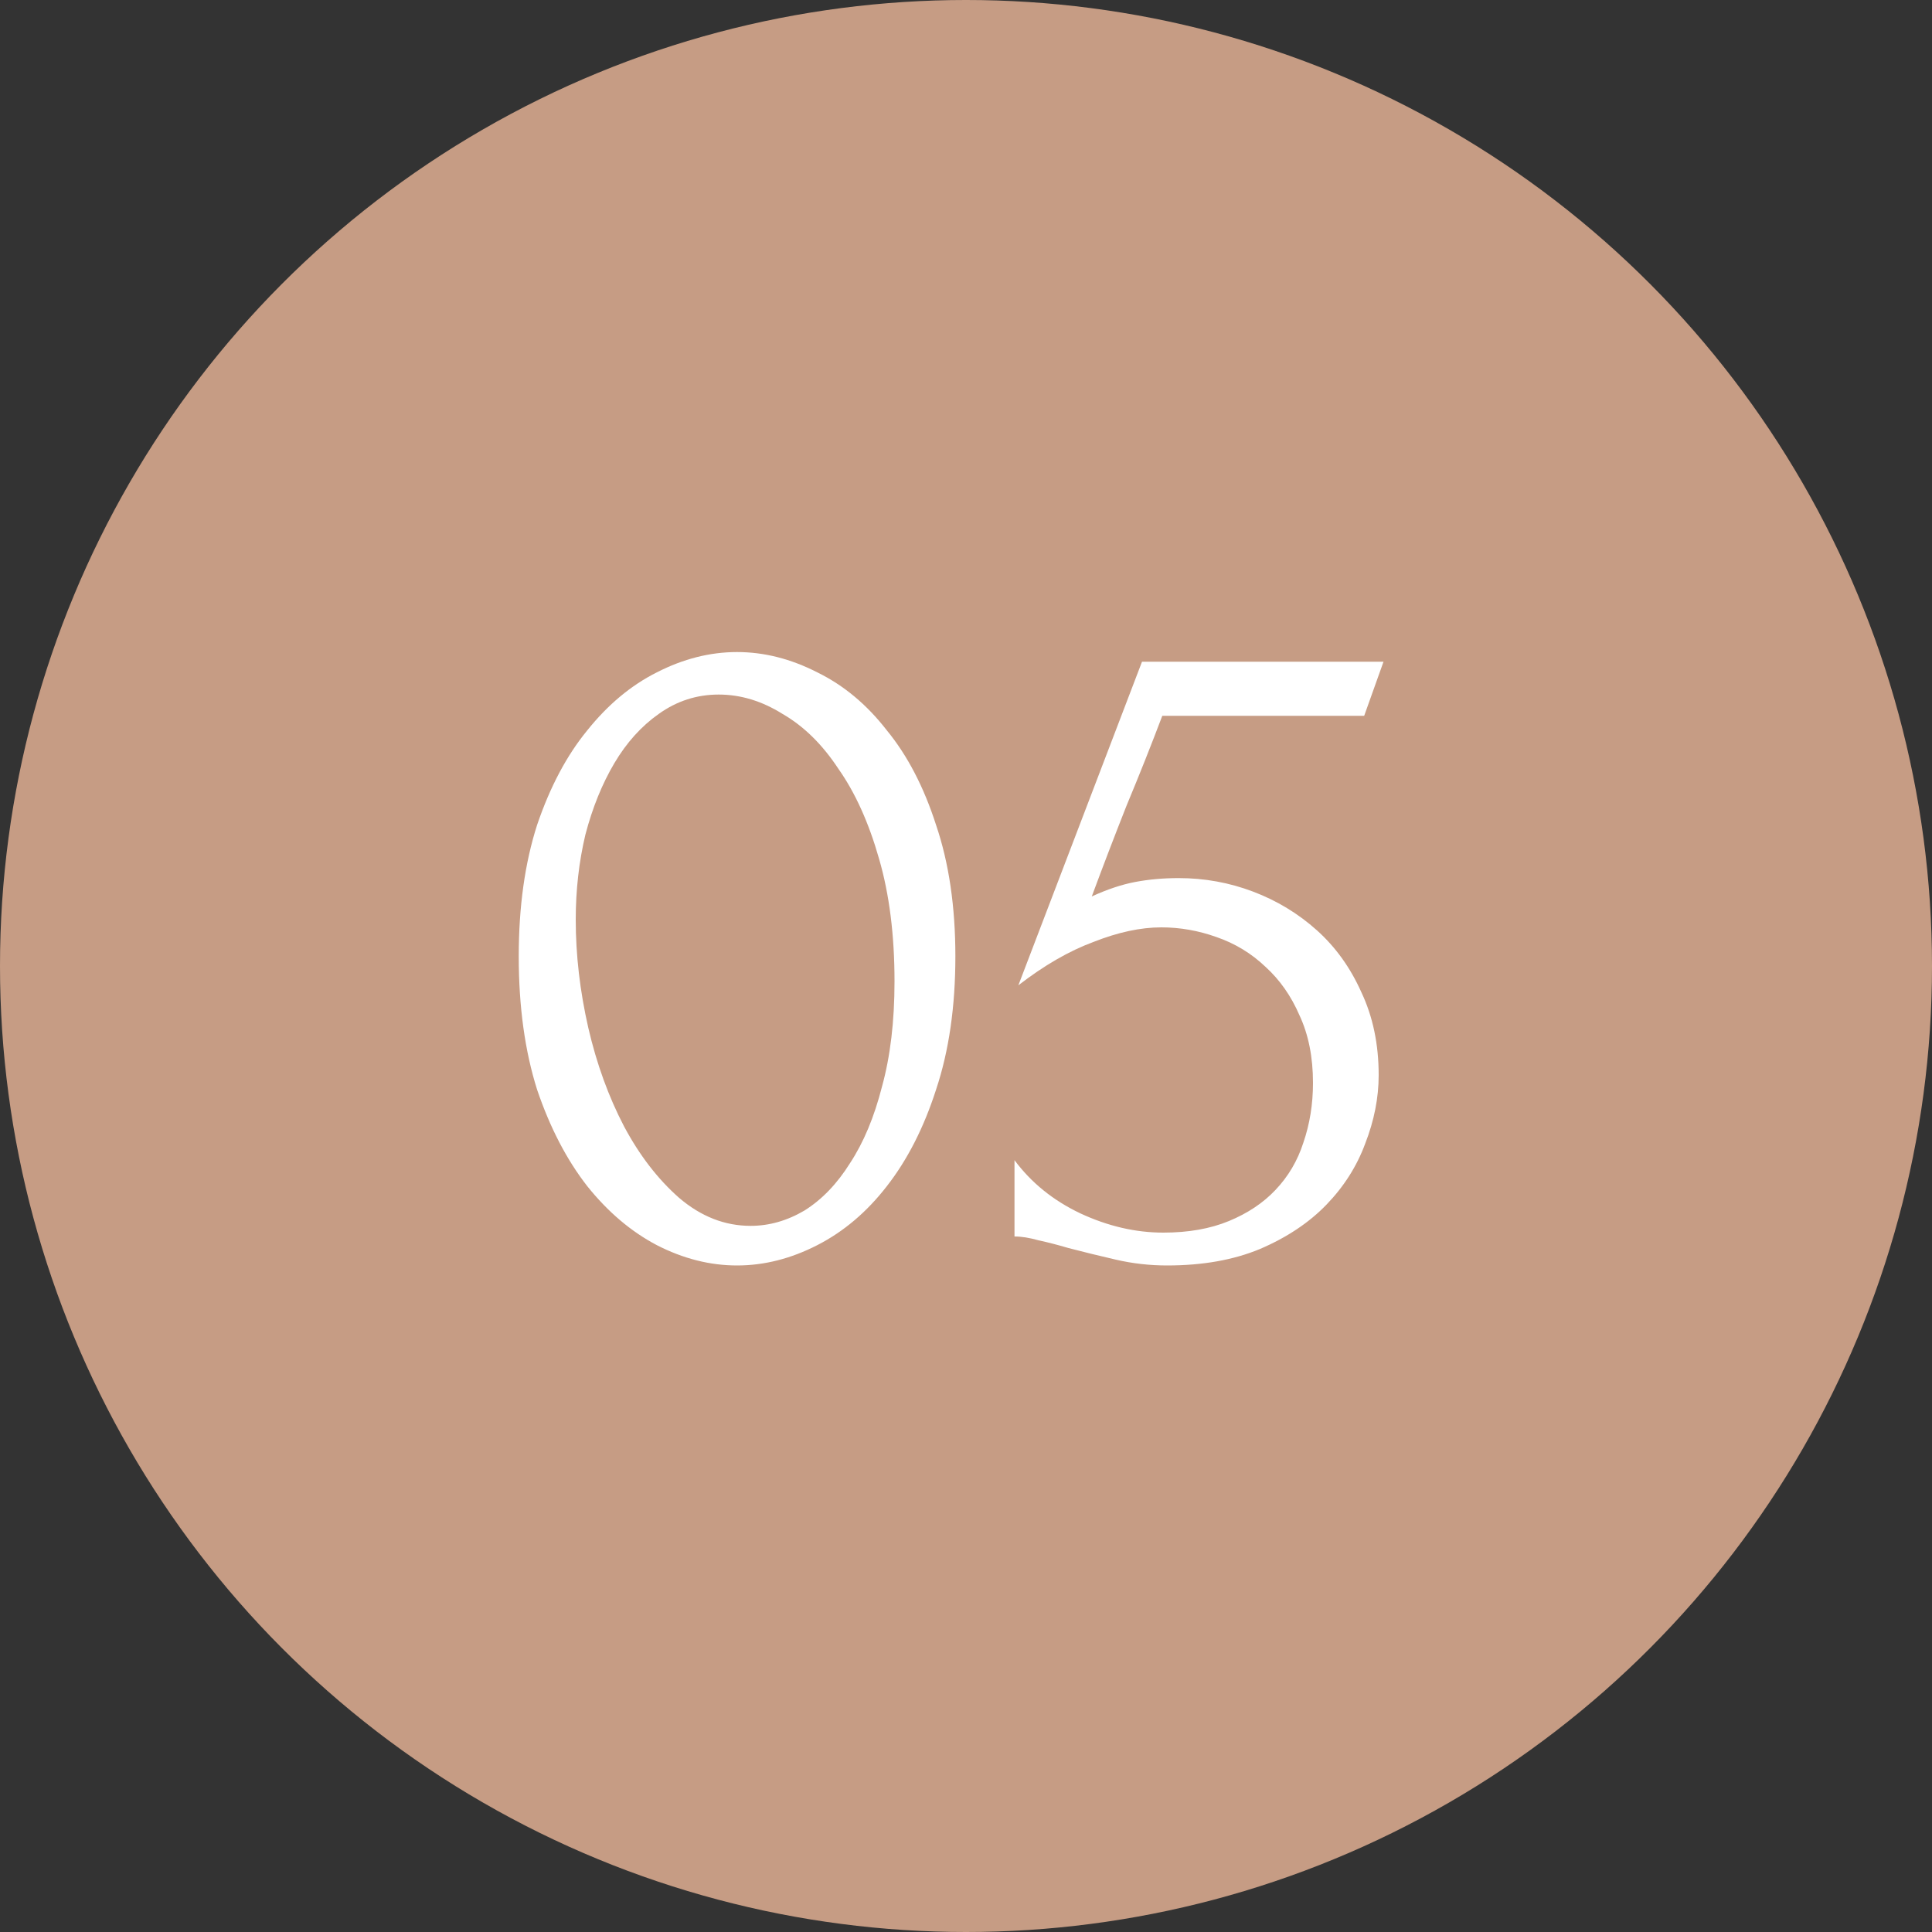
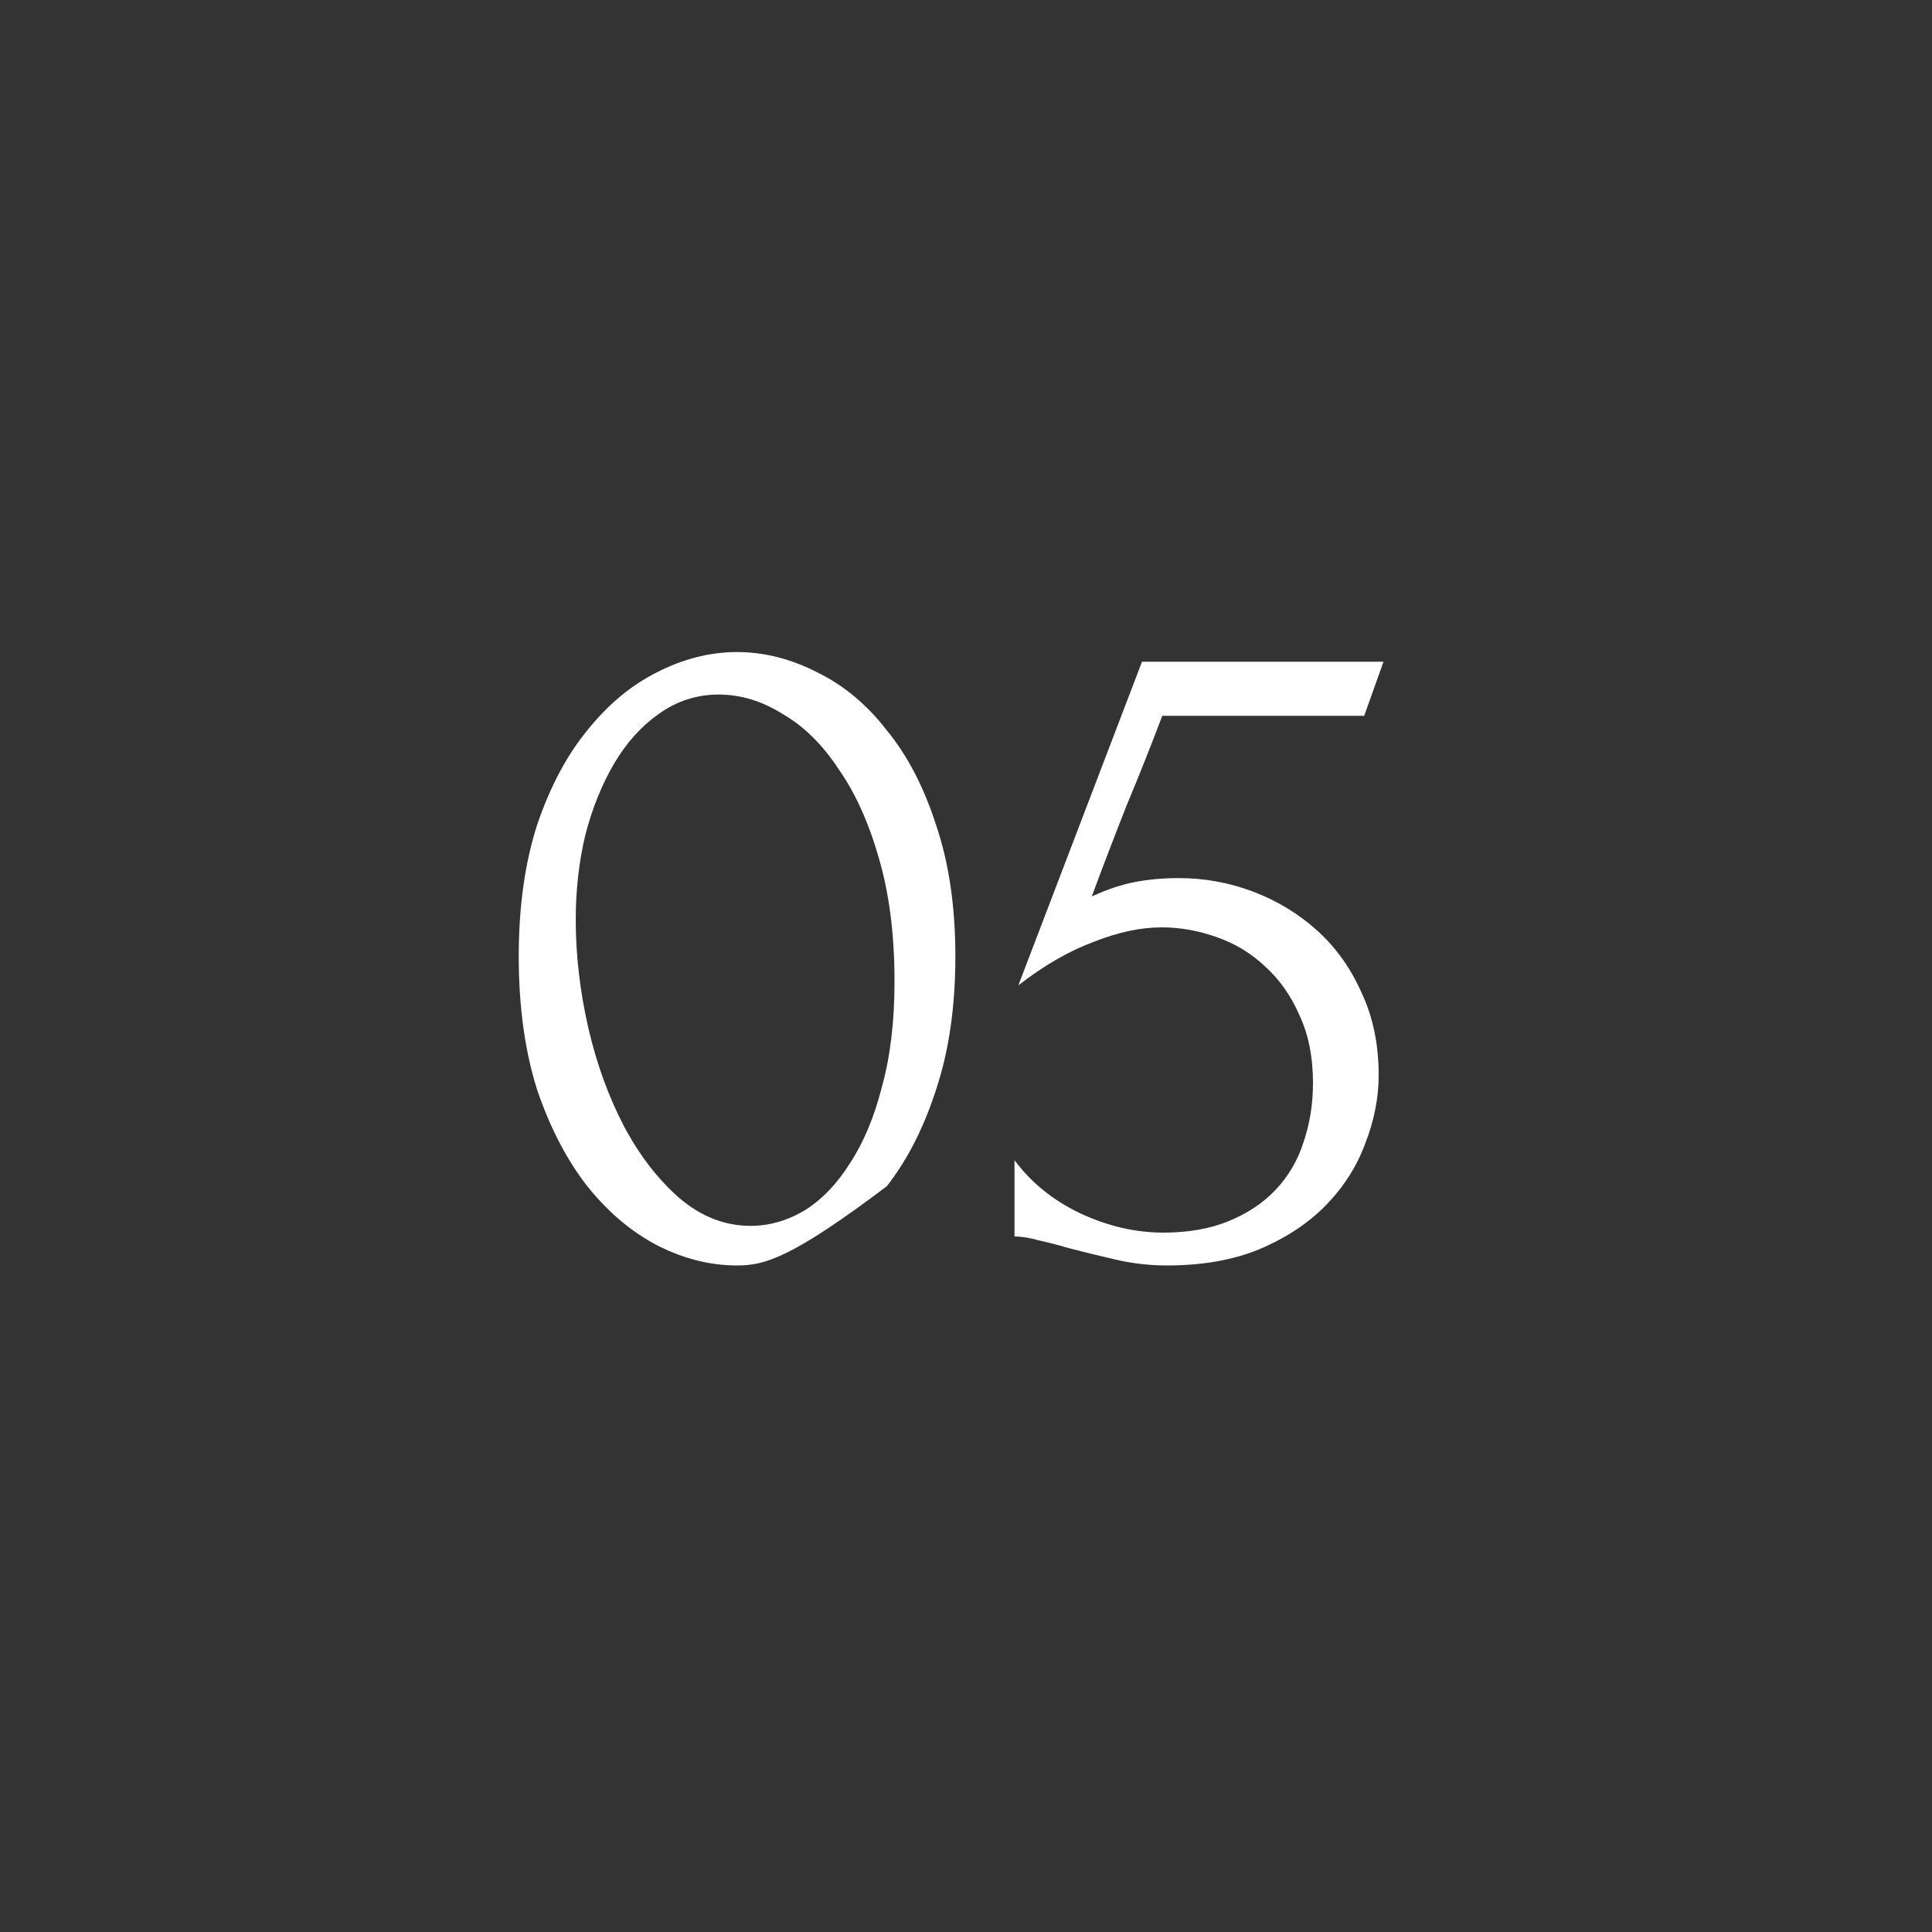
<svg xmlns="http://www.w3.org/2000/svg" width="40" height="40" viewBox="0 0 40 40" fill="none">
  <rect x="0" y="0" width="40" height="40" fill="#333333" stroke="none" />
-   <circle cx="20" cy="20" r="20" fill="#C69C84" />
-   <path d="M10.74 19.8C10.74 18.773 10.867 17.867 11.12 17.08C11.387 16.293 11.733 15.64 12.16 15.12C12.587 14.587 13.067 14.187 13.6 13.92C14.147 13.64 14.7 13.5 15.26 13.5C15.82 13.5 16.373 13.64 16.92 13.92C17.467 14.187 17.947 14.587 18.36 15.12C18.787 15.64 19.127 16.293 19.38 17.08C19.647 17.867 19.78 18.773 19.78 19.8C19.78 20.84 19.647 21.76 19.38 22.56C19.127 23.347 18.787 24.013 18.36 24.56C17.947 25.093 17.467 25.5 16.92 25.78C16.373 26.06 15.82 26.2 15.26 26.2C14.7 26.2 14.147 26.06 13.6 25.78C13.067 25.5 12.587 25.093 12.16 24.56C11.733 24.013 11.387 23.347 11.12 22.56C10.867 21.76 10.74 20.84 10.74 19.8ZM18.52 20.32C18.52 19.36 18.413 18.513 18.2 17.78C17.987 17.033 17.707 16.413 17.36 15.92C17.027 15.413 16.64 15.033 16.2 14.78C15.773 14.513 15.333 14.38 14.88 14.38C14.427 14.38 14.013 14.513 13.64 14.78C13.28 15.033 12.973 15.373 12.72 15.8C12.467 16.227 12.267 16.72 12.12 17.28C11.987 17.84 11.92 18.427 11.92 19.04C11.92 19.773 12.007 20.52 12.18 21.28C12.353 22.027 12.6 22.707 12.92 23.32C13.24 23.92 13.62 24.413 14.06 24.8C14.513 25.187 15.007 25.38 15.54 25.38C15.927 25.38 16.3 25.273 16.66 25.06C17.02 24.833 17.333 24.507 17.6 24.08C17.88 23.653 18.1 23.127 18.26 22.5C18.433 21.873 18.52 21.147 18.52 20.32ZM28.544 22.26C28.544 22.727 28.451 23.2 28.264 23.68C28.091 24.147 27.824 24.567 27.464 24.94C27.104 25.313 26.644 25.62 26.084 25.86C25.537 26.087 24.897 26.2 24.164 26.2C23.804 26.2 23.451 26.16 23.104 26.08C22.757 26 22.431 25.92 22.124 25.84C21.897 25.773 21.691 25.72 21.504 25.68C21.317 25.627 21.151 25.6 21.004 25.6V24.02C21.351 24.487 21.804 24.853 22.364 25.12C22.937 25.387 23.511 25.52 24.084 25.52C24.604 25.52 25.057 25.44 25.444 25.28C25.831 25.12 26.151 24.907 26.404 24.64C26.671 24.36 26.864 24.033 26.984 23.66C27.117 23.273 27.184 22.86 27.184 22.42C27.184 21.887 27.091 21.42 26.904 21.02C26.731 20.62 26.497 20.287 26.204 20.02C25.911 19.74 25.571 19.533 25.184 19.4C24.811 19.267 24.431 19.2 24.044 19.2C23.617 19.2 23.151 19.3 22.644 19.5C22.137 19.687 21.617 19.987 21.084 20.4L23.644 13.7H28.644L28.244 14.82H24.064C23.837 15.42 23.591 16.04 23.324 16.68C23.071 17.32 22.831 17.947 22.604 18.56C22.924 18.413 23.224 18.313 23.504 18.26C23.784 18.207 24.084 18.18 24.404 18.18C24.937 18.18 25.451 18.273 25.944 18.46C26.437 18.647 26.877 18.913 27.264 19.26C27.651 19.607 27.957 20.033 28.184 20.54C28.424 21.047 28.544 21.62 28.544 22.26Z" fill="white" />
+   <path d="M10.74 19.8C10.74 18.773 10.867 17.867 11.12 17.08C11.387 16.293 11.733 15.64 12.16 15.12C12.587 14.587 13.067 14.187 13.6 13.92C14.147 13.64 14.7 13.5 15.26 13.5C15.82 13.5 16.373 13.64 16.92 13.92C17.467 14.187 17.947 14.587 18.36 15.12C18.787 15.64 19.127 16.293 19.38 17.08C19.647 17.867 19.78 18.773 19.78 19.8C19.78 20.84 19.647 21.76 19.38 22.56C19.127 23.347 18.787 24.013 18.36 24.56C16.373 26.06 15.82 26.2 15.26 26.2C14.7 26.2 14.147 26.06 13.6 25.78C13.067 25.5 12.587 25.093 12.16 24.56C11.733 24.013 11.387 23.347 11.12 22.56C10.867 21.76 10.74 20.84 10.74 19.8ZM18.52 20.32C18.52 19.36 18.413 18.513 18.2 17.78C17.987 17.033 17.707 16.413 17.36 15.92C17.027 15.413 16.64 15.033 16.2 14.78C15.773 14.513 15.333 14.38 14.88 14.38C14.427 14.38 14.013 14.513 13.64 14.78C13.28 15.033 12.973 15.373 12.72 15.8C12.467 16.227 12.267 16.72 12.12 17.28C11.987 17.84 11.92 18.427 11.92 19.04C11.92 19.773 12.007 20.52 12.18 21.28C12.353 22.027 12.6 22.707 12.92 23.32C13.24 23.92 13.62 24.413 14.06 24.8C14.513 25.187 15.007 25.38 15.54 25.38C15.927 25.38 16.3 25.273 16.66 25.06C17.02 24.833 17.333 24.507 17.6 24.08C17.88 23.653 18.1 23.127 18.26 22.5C18.433 21.873 18.52 21.147 18.52 20.32ZM28.544 22.26C28.544 22.727 28.451 23.2 28.264 23.68C28.091 24.147 27.824 24.567 27.464 24.94C27.104 25.313 26.644 25.62 26.084 25.86C25.537 26.087 24.897 26.2 24.164 26.2C23.804 26.2 23.451 26.16 23.104 26.08C22.757 26 22.431 25.92 22.124 25.84C21.897 25.773 21.691 25.72 21.504 25.68C21.317 25.627 21.151 25.6 21.004 25.6V24.02C21.351 24.487 21.804 24.853 22.364 25.12C22.937 25.387 23.511 25.52 24.084 25.52C24.604 25.52 25.057 25.44 25.444 25.28C25.831 25.12 26.151 24.907 26.404 24.64C26.671 24.36 26.864 24.033 26.984 23.66C27.117 23.273 27.184 22.86 27.184 22.42C27.184 21.887 27.091 21.42 26.904 21.02C26.731 20.62 26.497 20.287 26.204 20.02C25.911 19.74 25.571 19.533 25.184 19.4C24.811 19.267 24.431 19.2 24.044 19.2C23.617 19.2 23.151 19.3 22.644 19.5C22.137 19.687 21.617 19.987 21.084 20.4L23.644 13.7H28.644L28.244 14.82H24.064C23.837 15.42 23.591 16.04 23.324 16.68C23.071 17.32 22.831 17.947 22.604 18.56C22.924 18.413 23.224 18.313 23.504 18.26C23.784 18.207 24.084 18.18 24.404 18.18C24.937 18.18 25.451 18.273 25.944 18.46C26.437 18.647 26.877 18.913 27.264 19.26C27.651 19.607 27.957 20.033 28.184 20.54C28.424 21.047 28.544 21.62 28.544 22.26Z" fill="white" />
</svg>